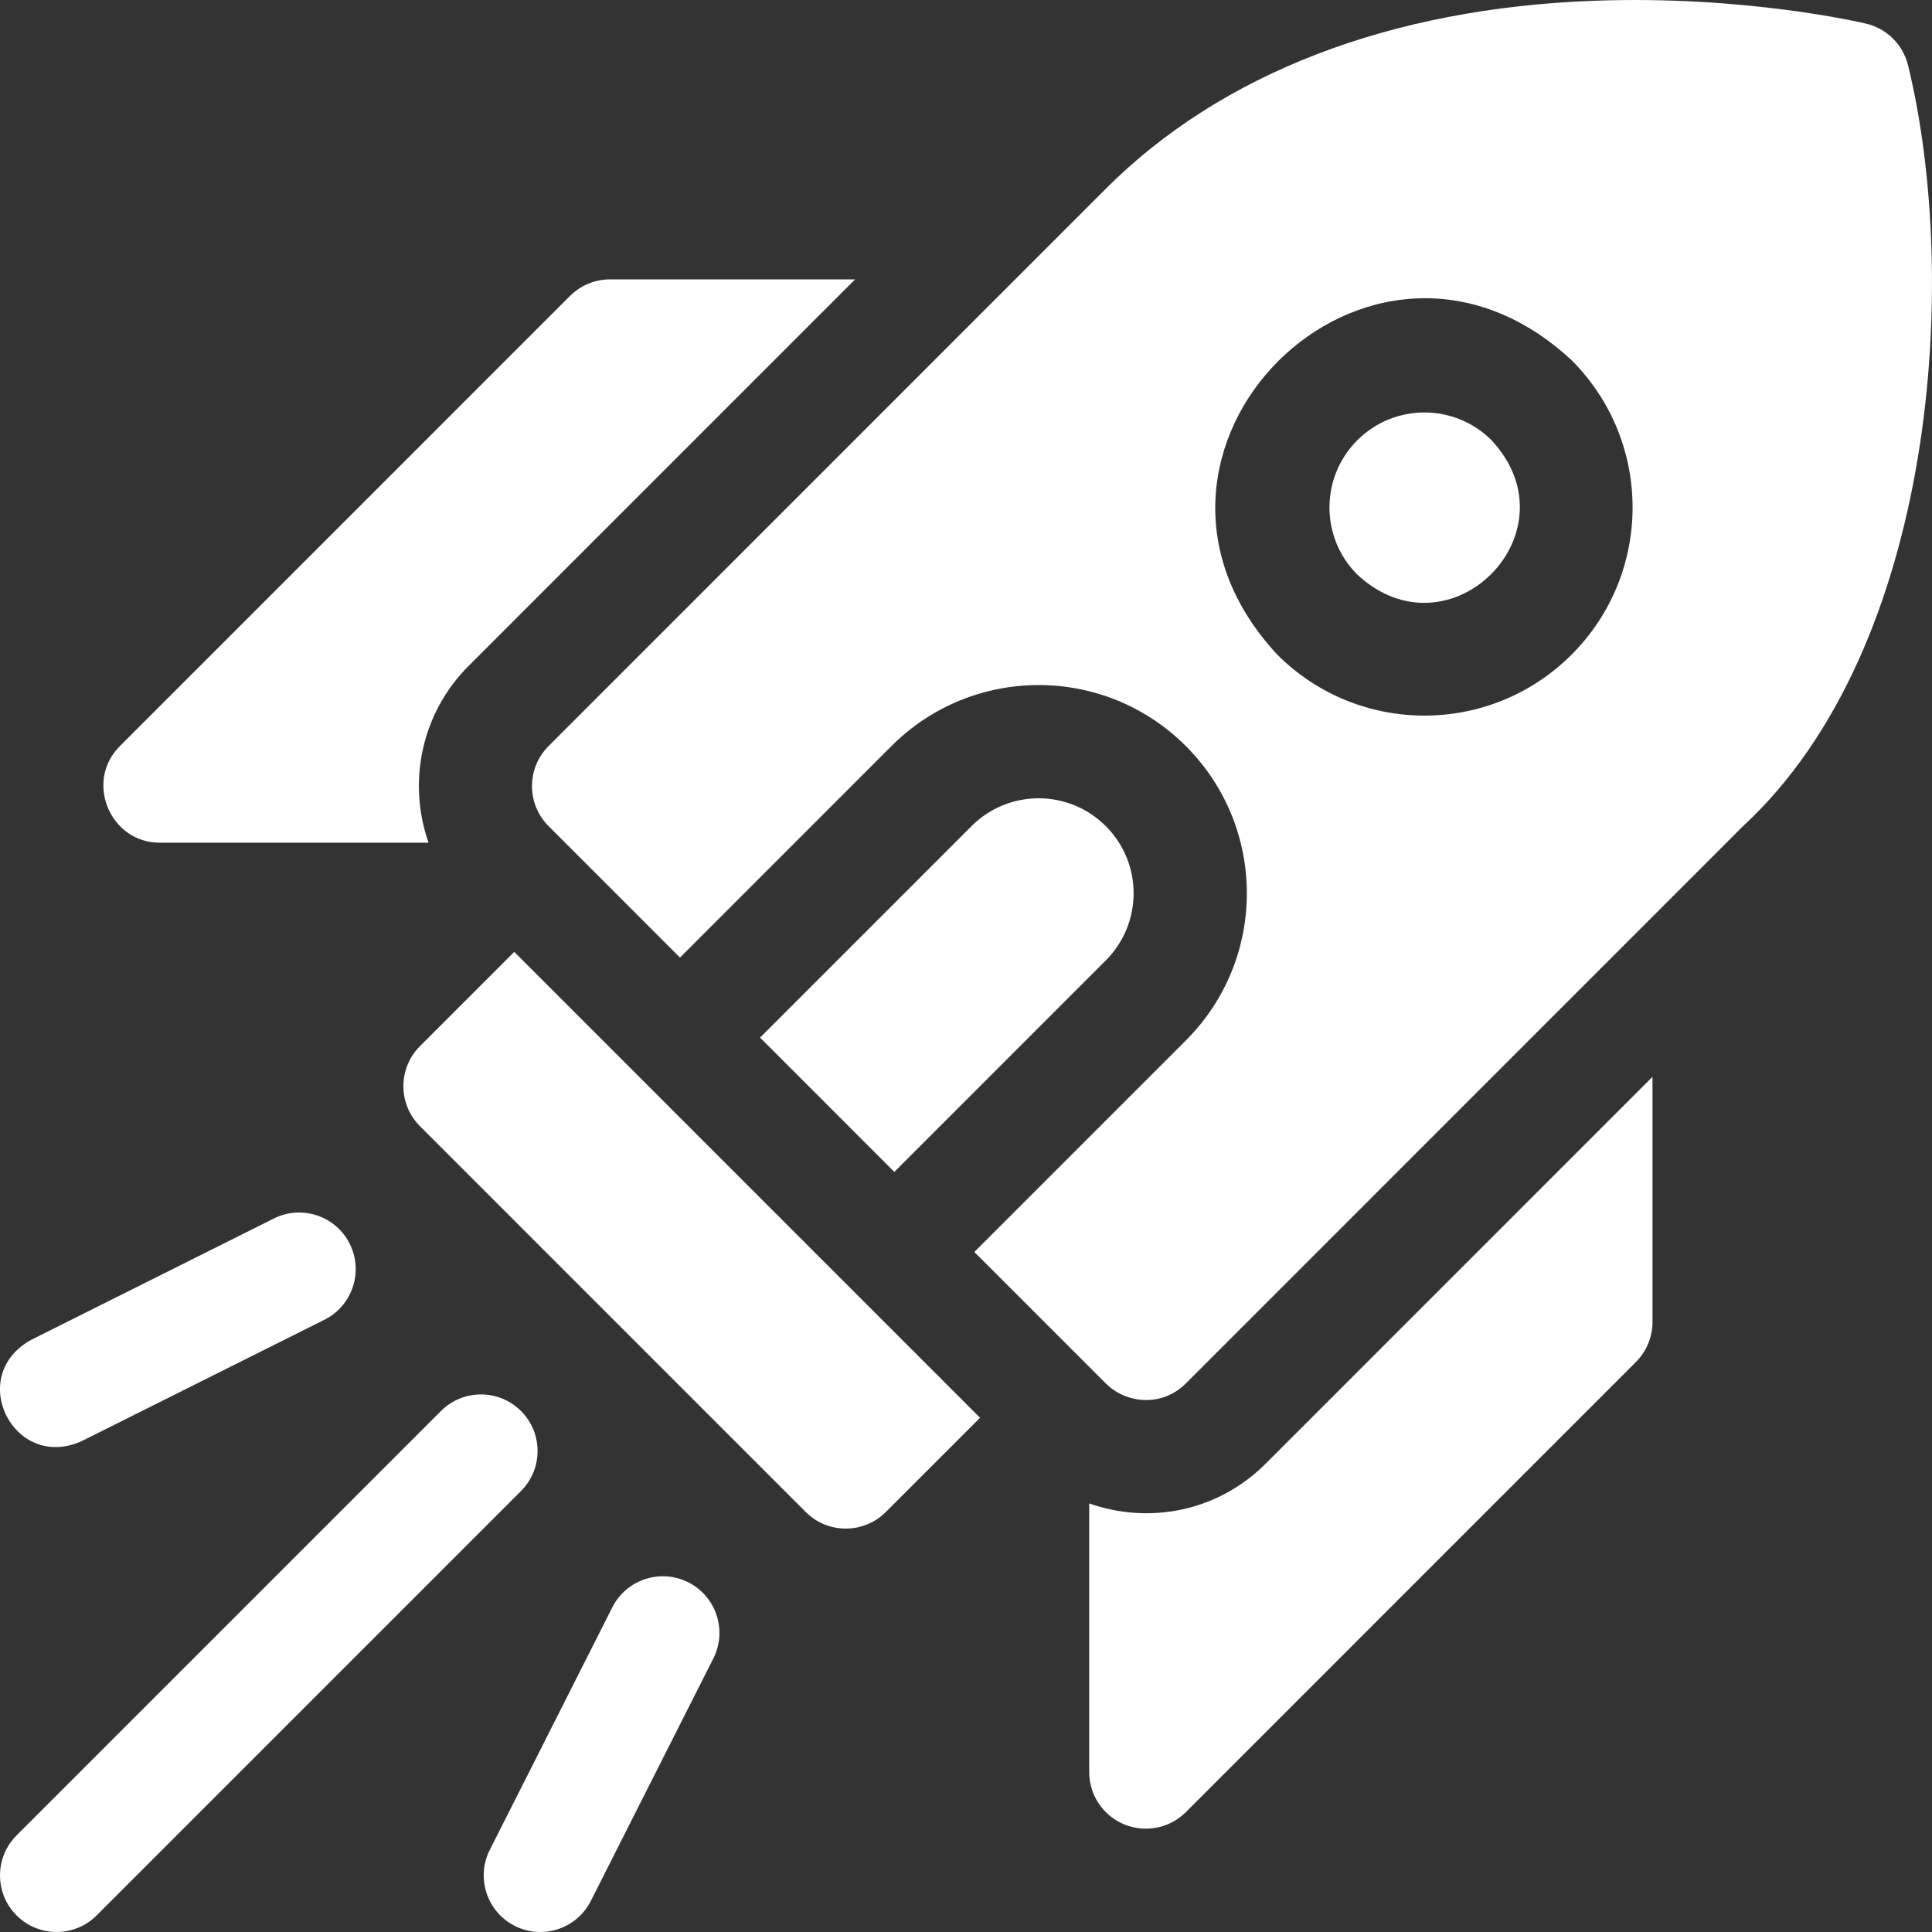
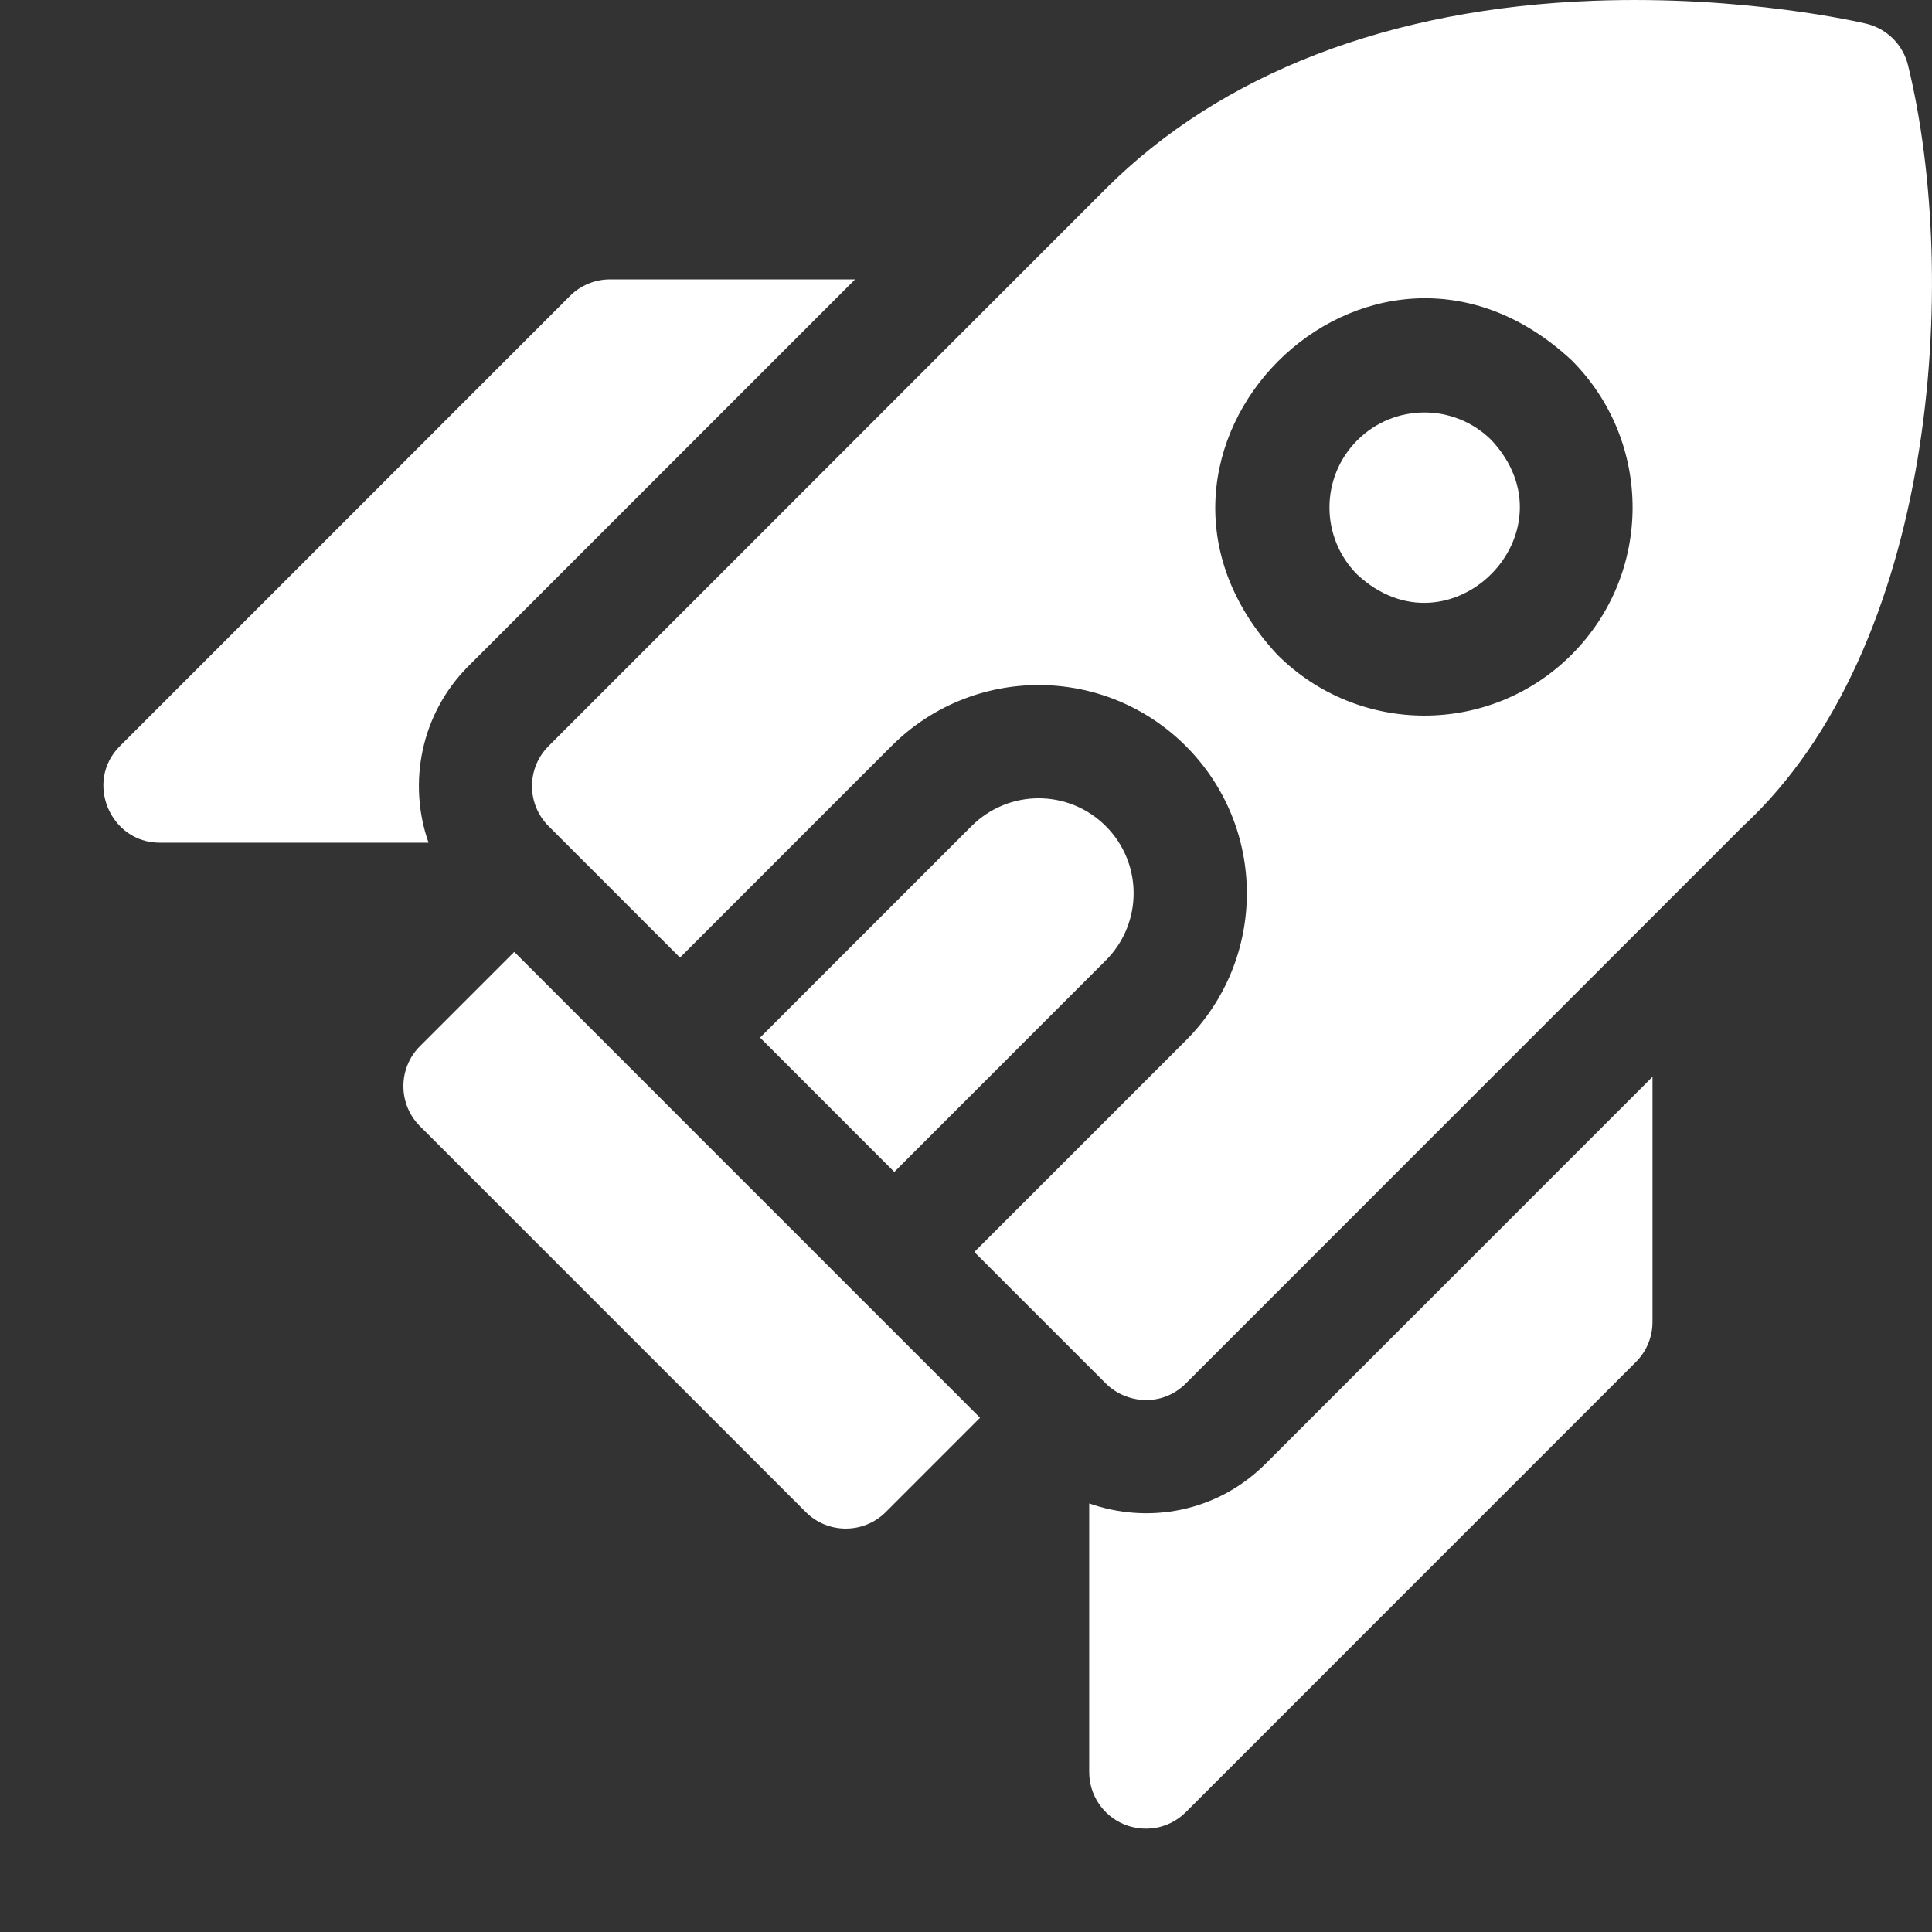
<svg xmlns="http://www.w3.org/2000/svg" width="48" height="48" viewBox="0 0 48 48" fill="none">
  <rect x="0" y="0" width="48" height="48" fill="#333333" stroke="none" />
-   <path d="M12.944 35.056C12.395 34.507 11.504 34.507 10.955 35.056L0.412 45.599C-0.137 46.148 -0.137 47.039 0.412 47.588C0.961 48.137 1.852 48.137 2.401 47.588L12.944 37.044C13.493 36.495 13.493 35.605 12.944 35.056V35.056Z" fill="white" />
-   <path d="M2.036 35.801L8.06 32.789C8.755 32.442 9.036 31.597 8.689 30.902C8.342 30.208 7.497 29.926 6.802 30.274L0.778 33.286C-0.86 34.184 0.343 36.573 2.036 35.801V35.801Z" fill="white" />
-   <path d="M17.102 39.313C16.409 38.963 15.563 39.241 15.213 39.934L12.169 45.959C11.819 46.653 12.097 47.498 12.79 47.849C13.482 48.198 14.328 47.922 14.679 47.228L17.723 41.203C18.073 40.51 17.795 39.664 17.102 39.313Z" fill="white" />
  <path d="M3.974 20.937H10.647C10.125 19.452 10.456 17.732 11.64 16.547L21.245 6.941H15.156C14.783 6.941 14.425 7.089 14.161 7.353L2.979 18.536C2.097 19.412 2.731 20.941 3.974 20.937V20.937Z" fill="white" />
  <path d="M10.434 25.991C9.885 26.54 9.885 27.431 10.434 27.98L20.019 37.566C20.567 38.114 21.458 38.115 22.007 37.566L24.349 35.224L12.776 23.649L10.434 25.991Z" fill="white" />
  <path d="M27.061 37.352V44.027C27.061 44.596 27.404 45.109 27.929 45.326C28.417 45.528 29.031 45.452 29.462 45.022L40.644 33.838C40.908 33.574 41.056 33.216 41.056 32.843V26.753L31.45 36.36C30.23 37.58 28.519 37.867 27.061 37.352Z" fill="white" />
  <path d="M33.721 10.939C32.8 11.86 32.8 13.354 33.721 14.275C36.013 16.404 39.186 13.23 37.058 10.939C36.136 10.017 34.642 10.017 33.721 10.939V10.939Z" fill="white" />
  <path d="M47.407 1.631C47.284 1.114 46.881 0.711 46.365 0.588C46.243 0.559 43.341 -0.12 39.598 0.019C34.534 0.206 30.341 1.822 27.473 4.69C27.473 4.69 27.473 4.69 27.473 4.69L13.629 18.536C13.08 19.085 13.08 19.976 13.629 20.525L16.894 23.791L22.148 18.536C24.168 16.516 27.439 16.513 29.462 18.536C31.481 20.555 31.485 23.827 29.462 25.85L24.207 31.105L27.473 34.371C27.974 34.872 28.863 34.969 29.462 34.371L43.306 20.525C48.118 16.075 48.696 6.921 47.407 1.631V1.631ZM39.046 16.264C37.026 18.284 33.752 18.284 31.733 16.264C27.067 11.239 34.024 4.284 39.046 8.95C41.066 10.97 41.066 14.244 39.046 16.264Z" fill="white" />
  <path d="M27.473 20.525C26.55 19.602 25.059 19.603 24.137 20.525L18.883 25.779L22.219 29.116L27.473 23.861C28.395 22.939 28.395 21.447 27.473 20.525V20.525Z" fill="white" />
</svg>